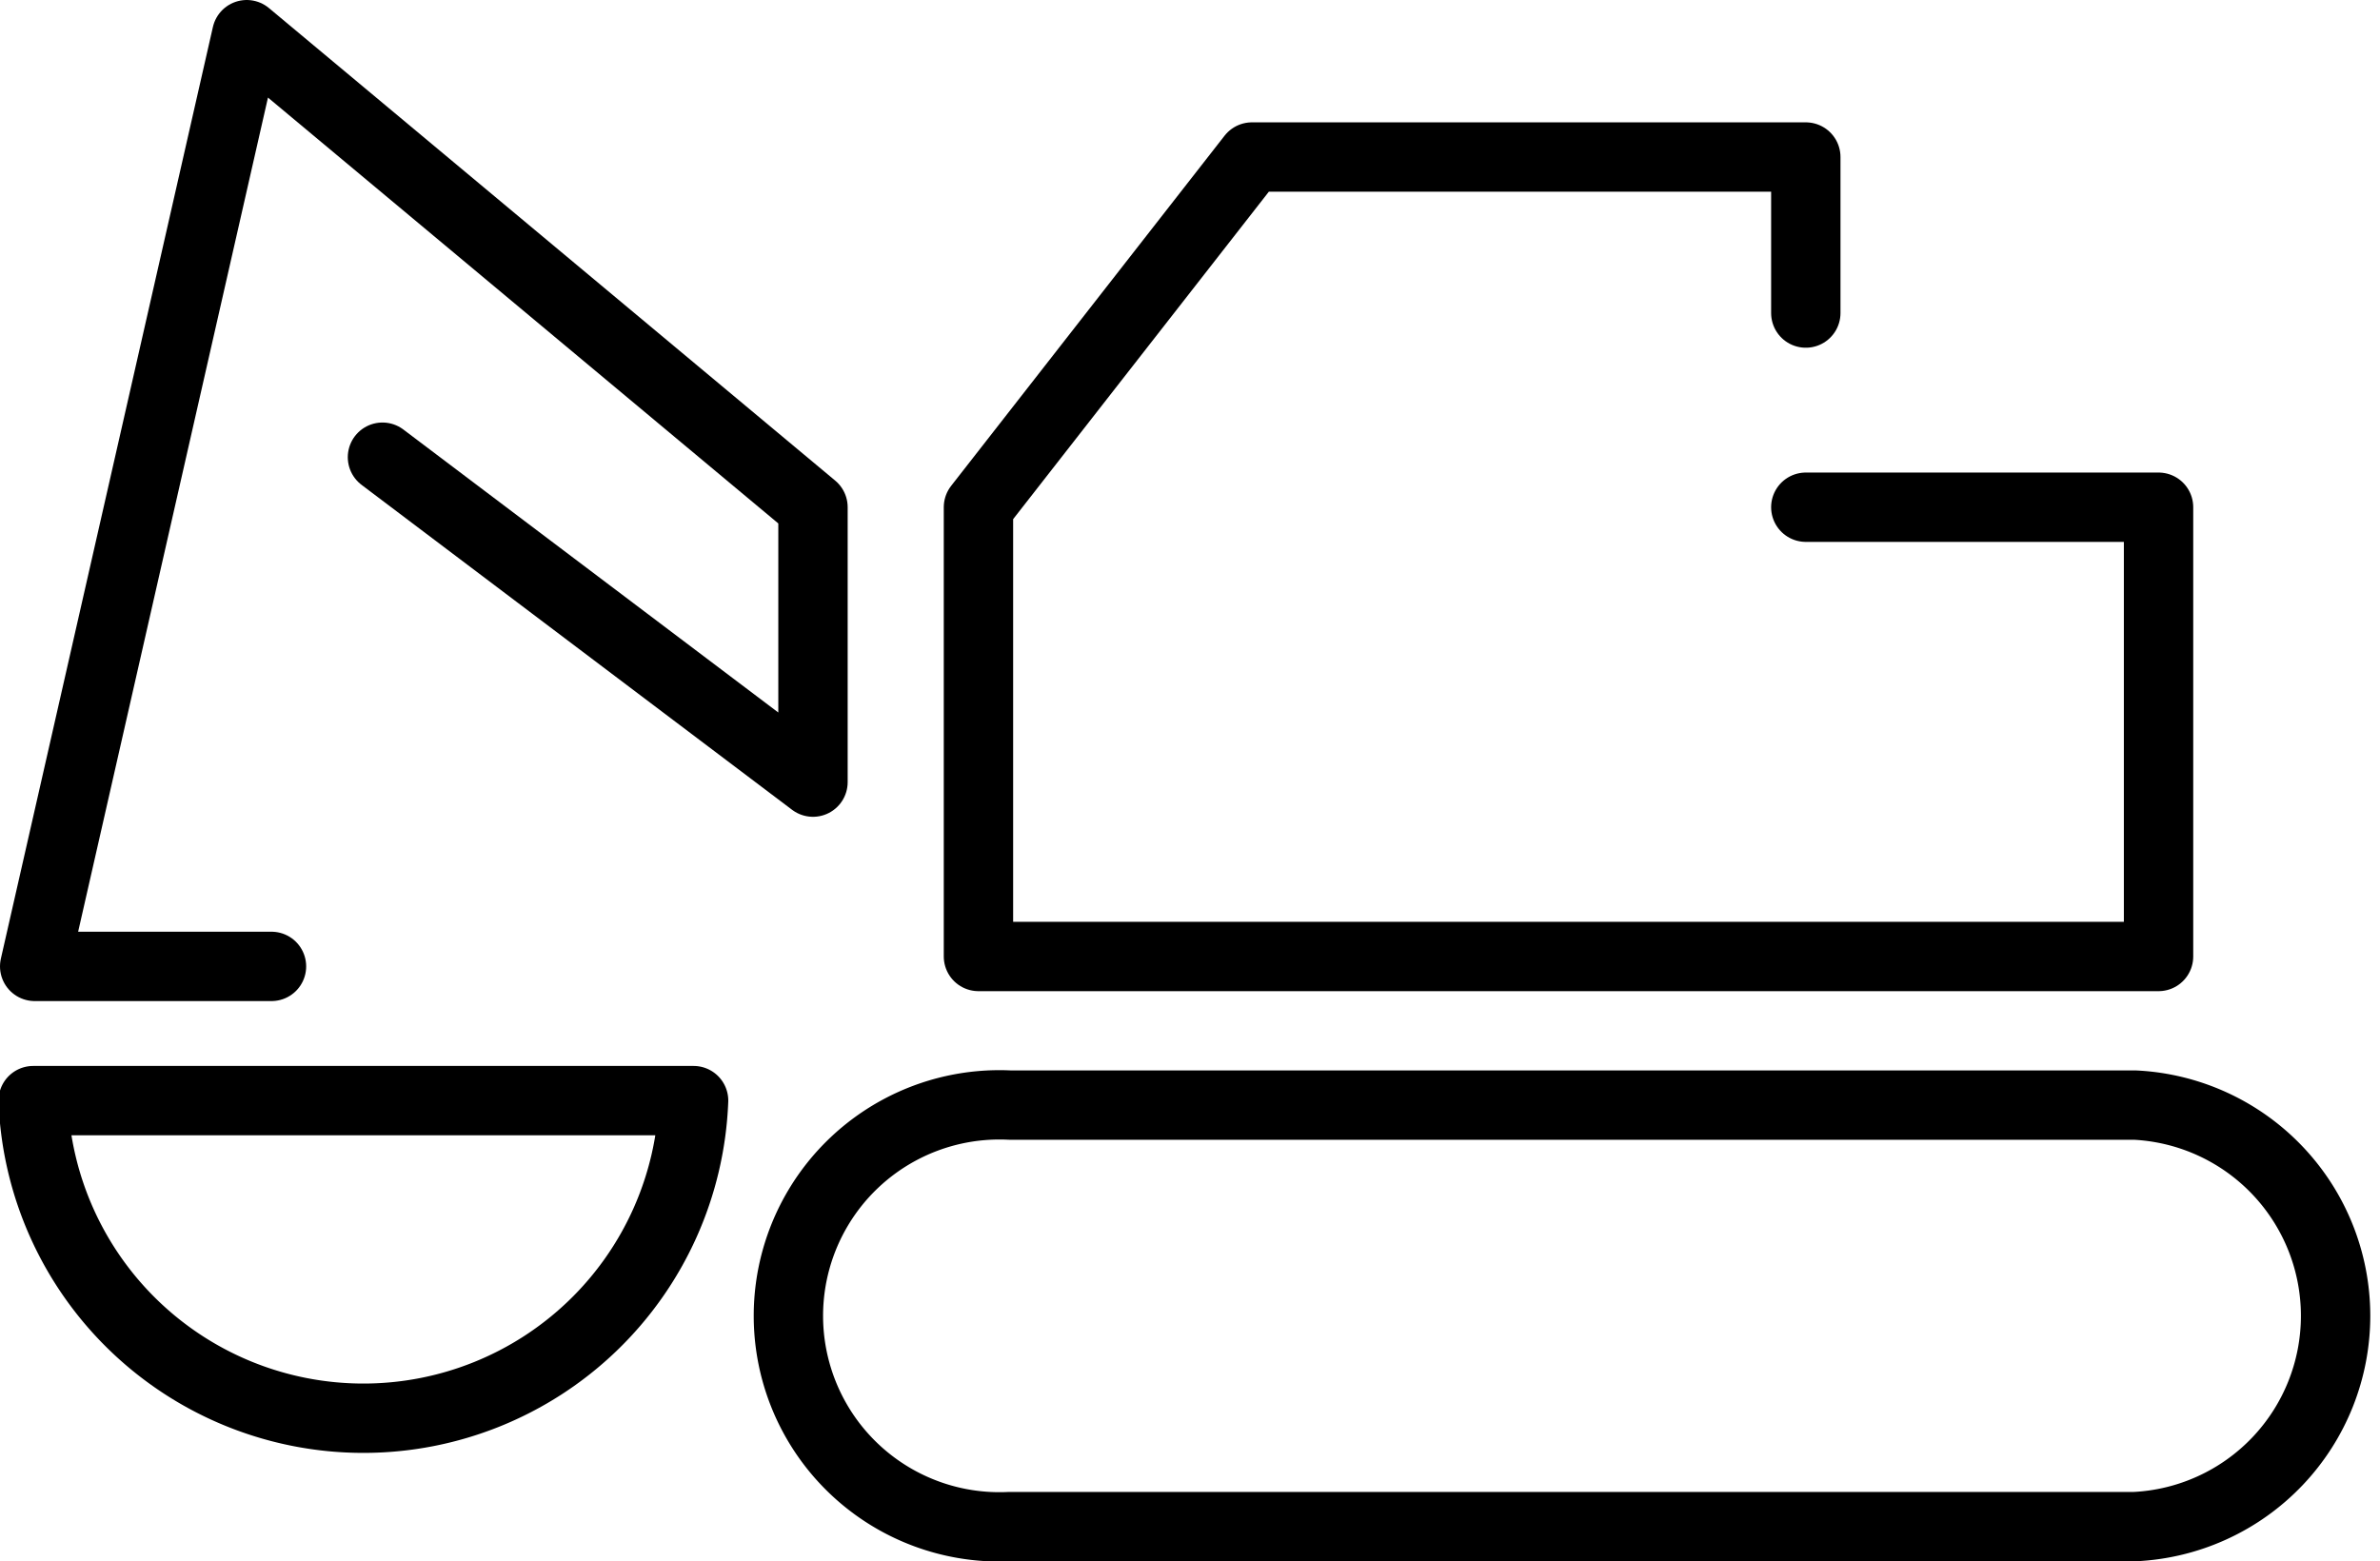
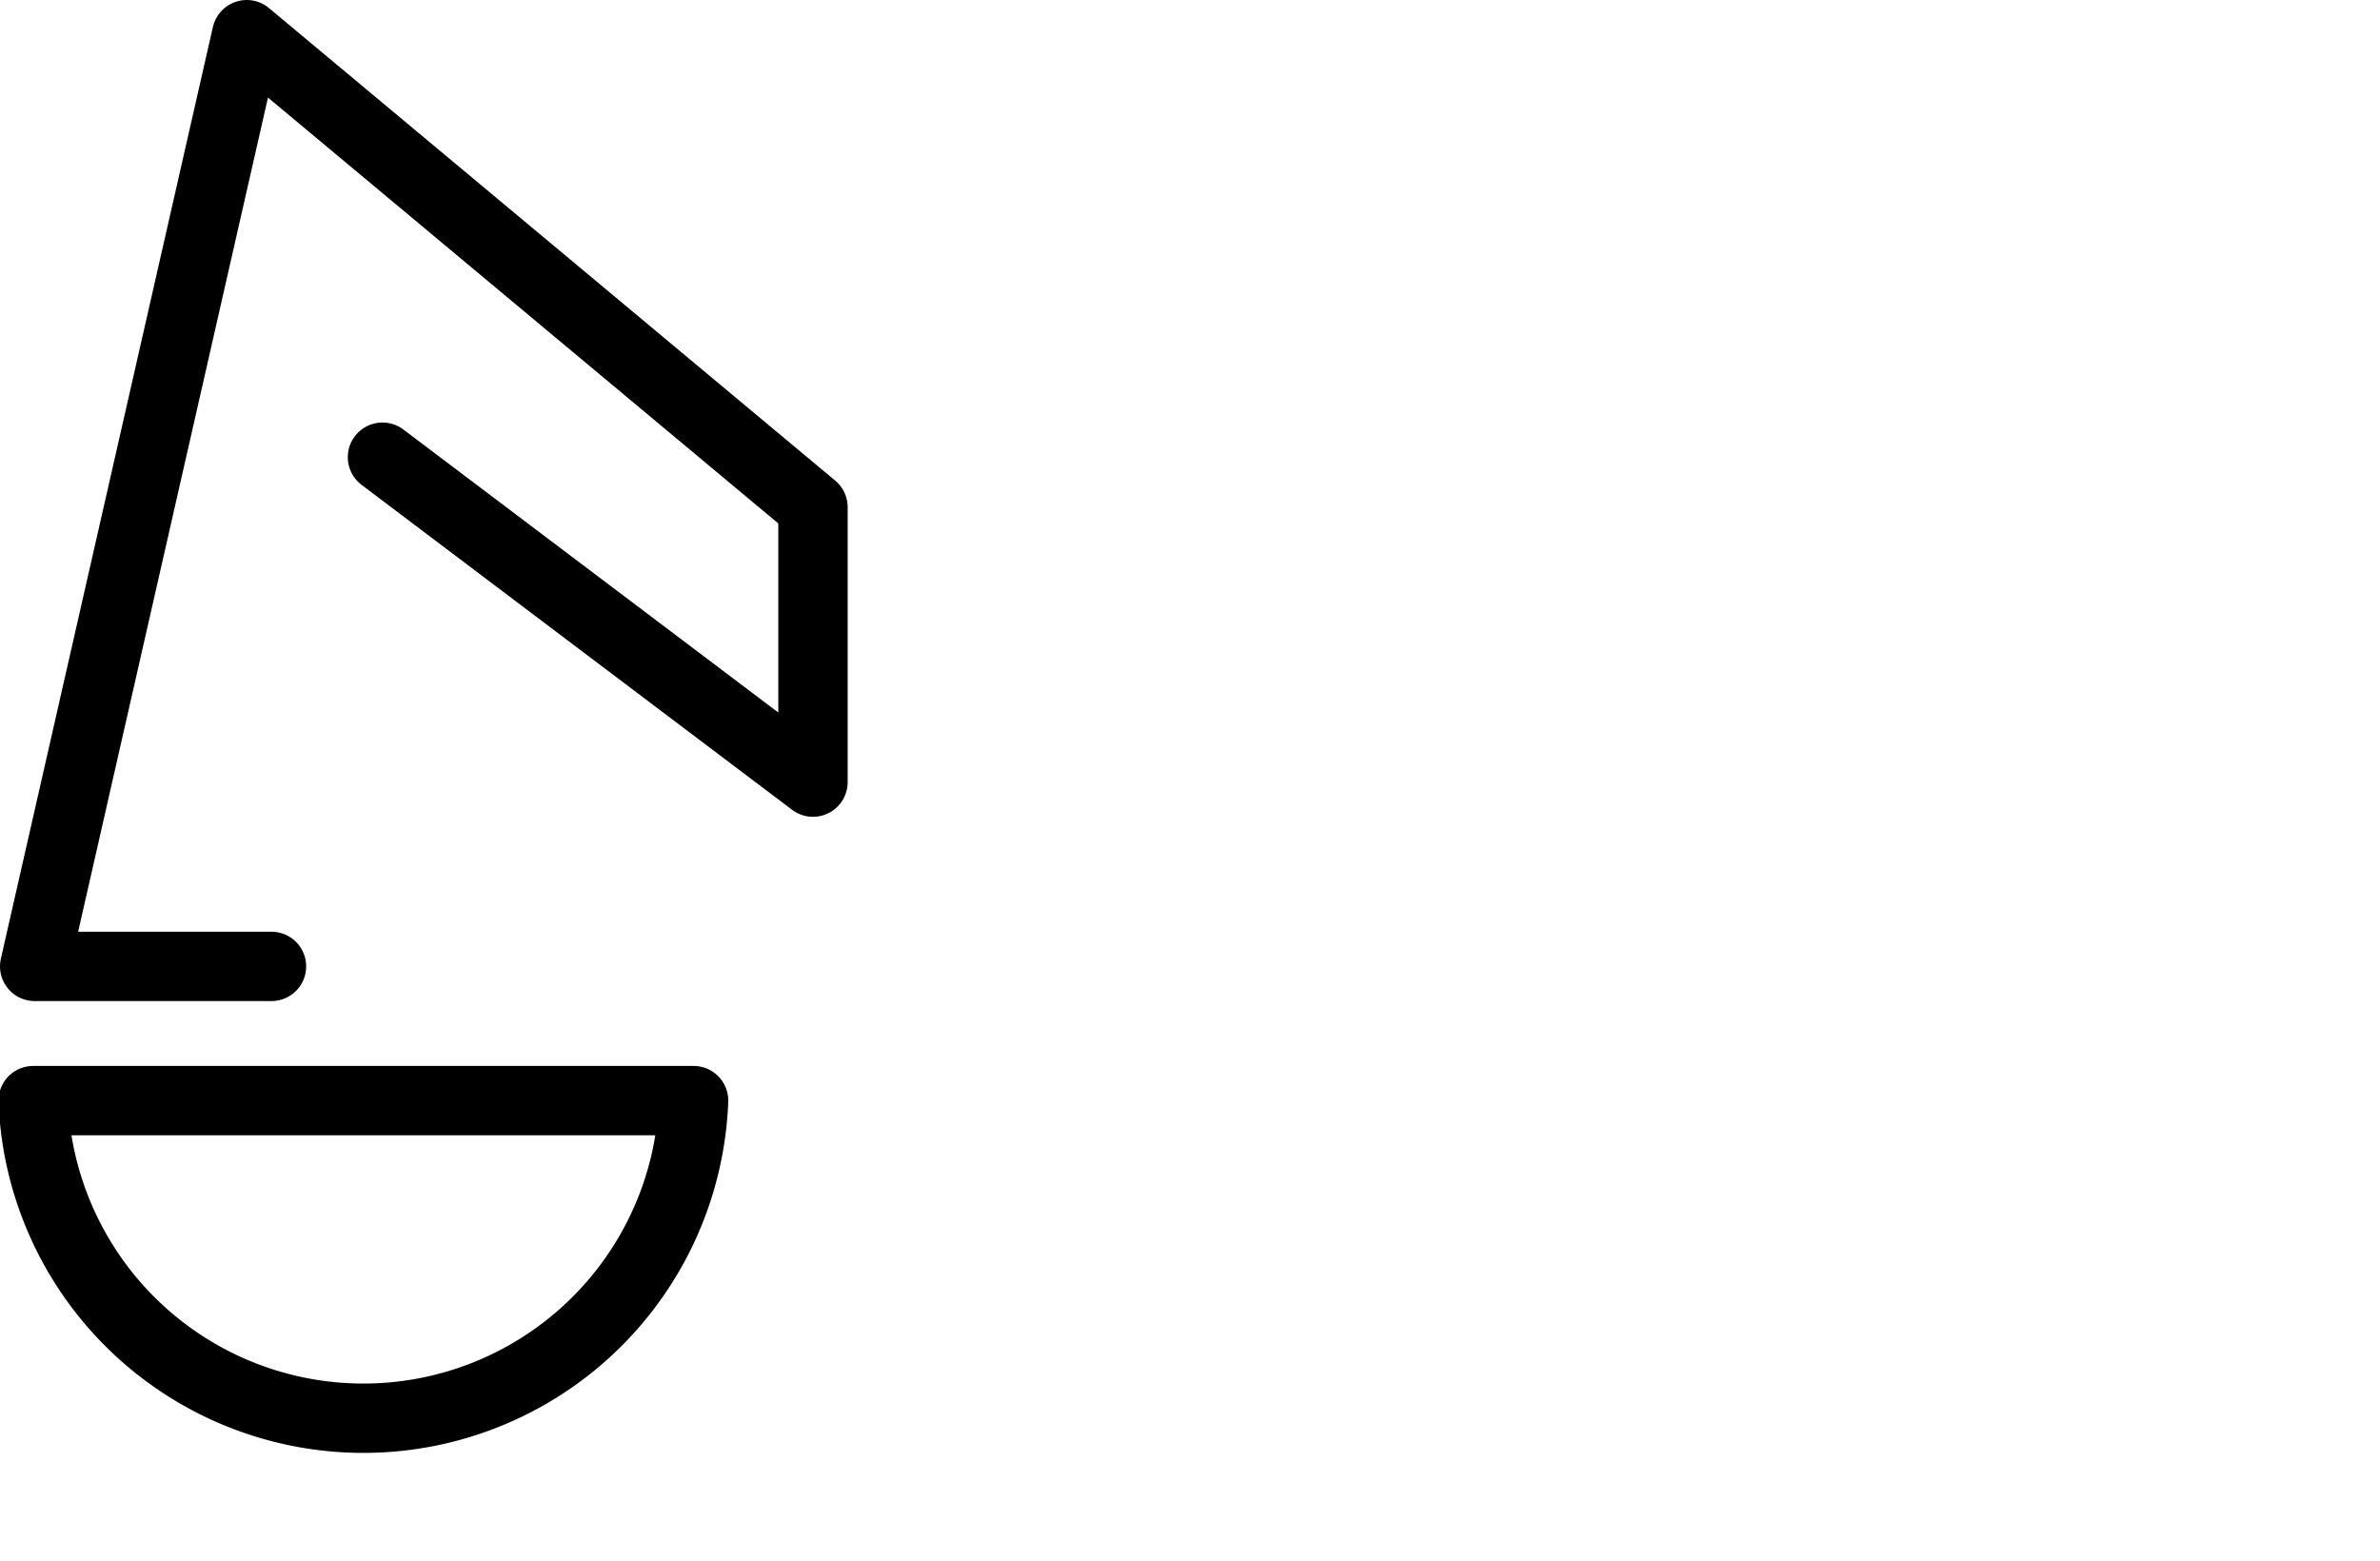
<svg xmlns="http://www.w3.org/2000/svg" viewBox="0 0 48.04 31.52">
  <defs>
    <style>.cls-1{fill:none;stroke:#000;stroke-linecap:round;stroke-linejoin:round;stroke-width:1.4px;}</style>
  </defs>
  <g id="レイヤー_2" data-name="レイヤー 2">
    <g id="レイアウト">
-       <path class="cls-1" d="M43.09,30.82a4.26,4.26,0,0,0,0-8.51H20.38a4.26,4.26,0,1,0,0,8.51Z" />
      <path class="cls-1" d="M14,22.22a6.67,6.67,0,0,1-13.33,0Z" />
      <polyline class="cls-1" points="7.72 9.23 16.41 15.79 16.41 10.24 4.98 0.7 0.7 19.51 5.48 19.51" />
-       <polyline class="cls-1" points="36.45 10.24 43.57 10.24 43.57 19.31 19.75 19.31 19.75 10.24 25.27 3.17 36.45 3.17 36.45 6.32" />
    </g>
  </g>
</svg>